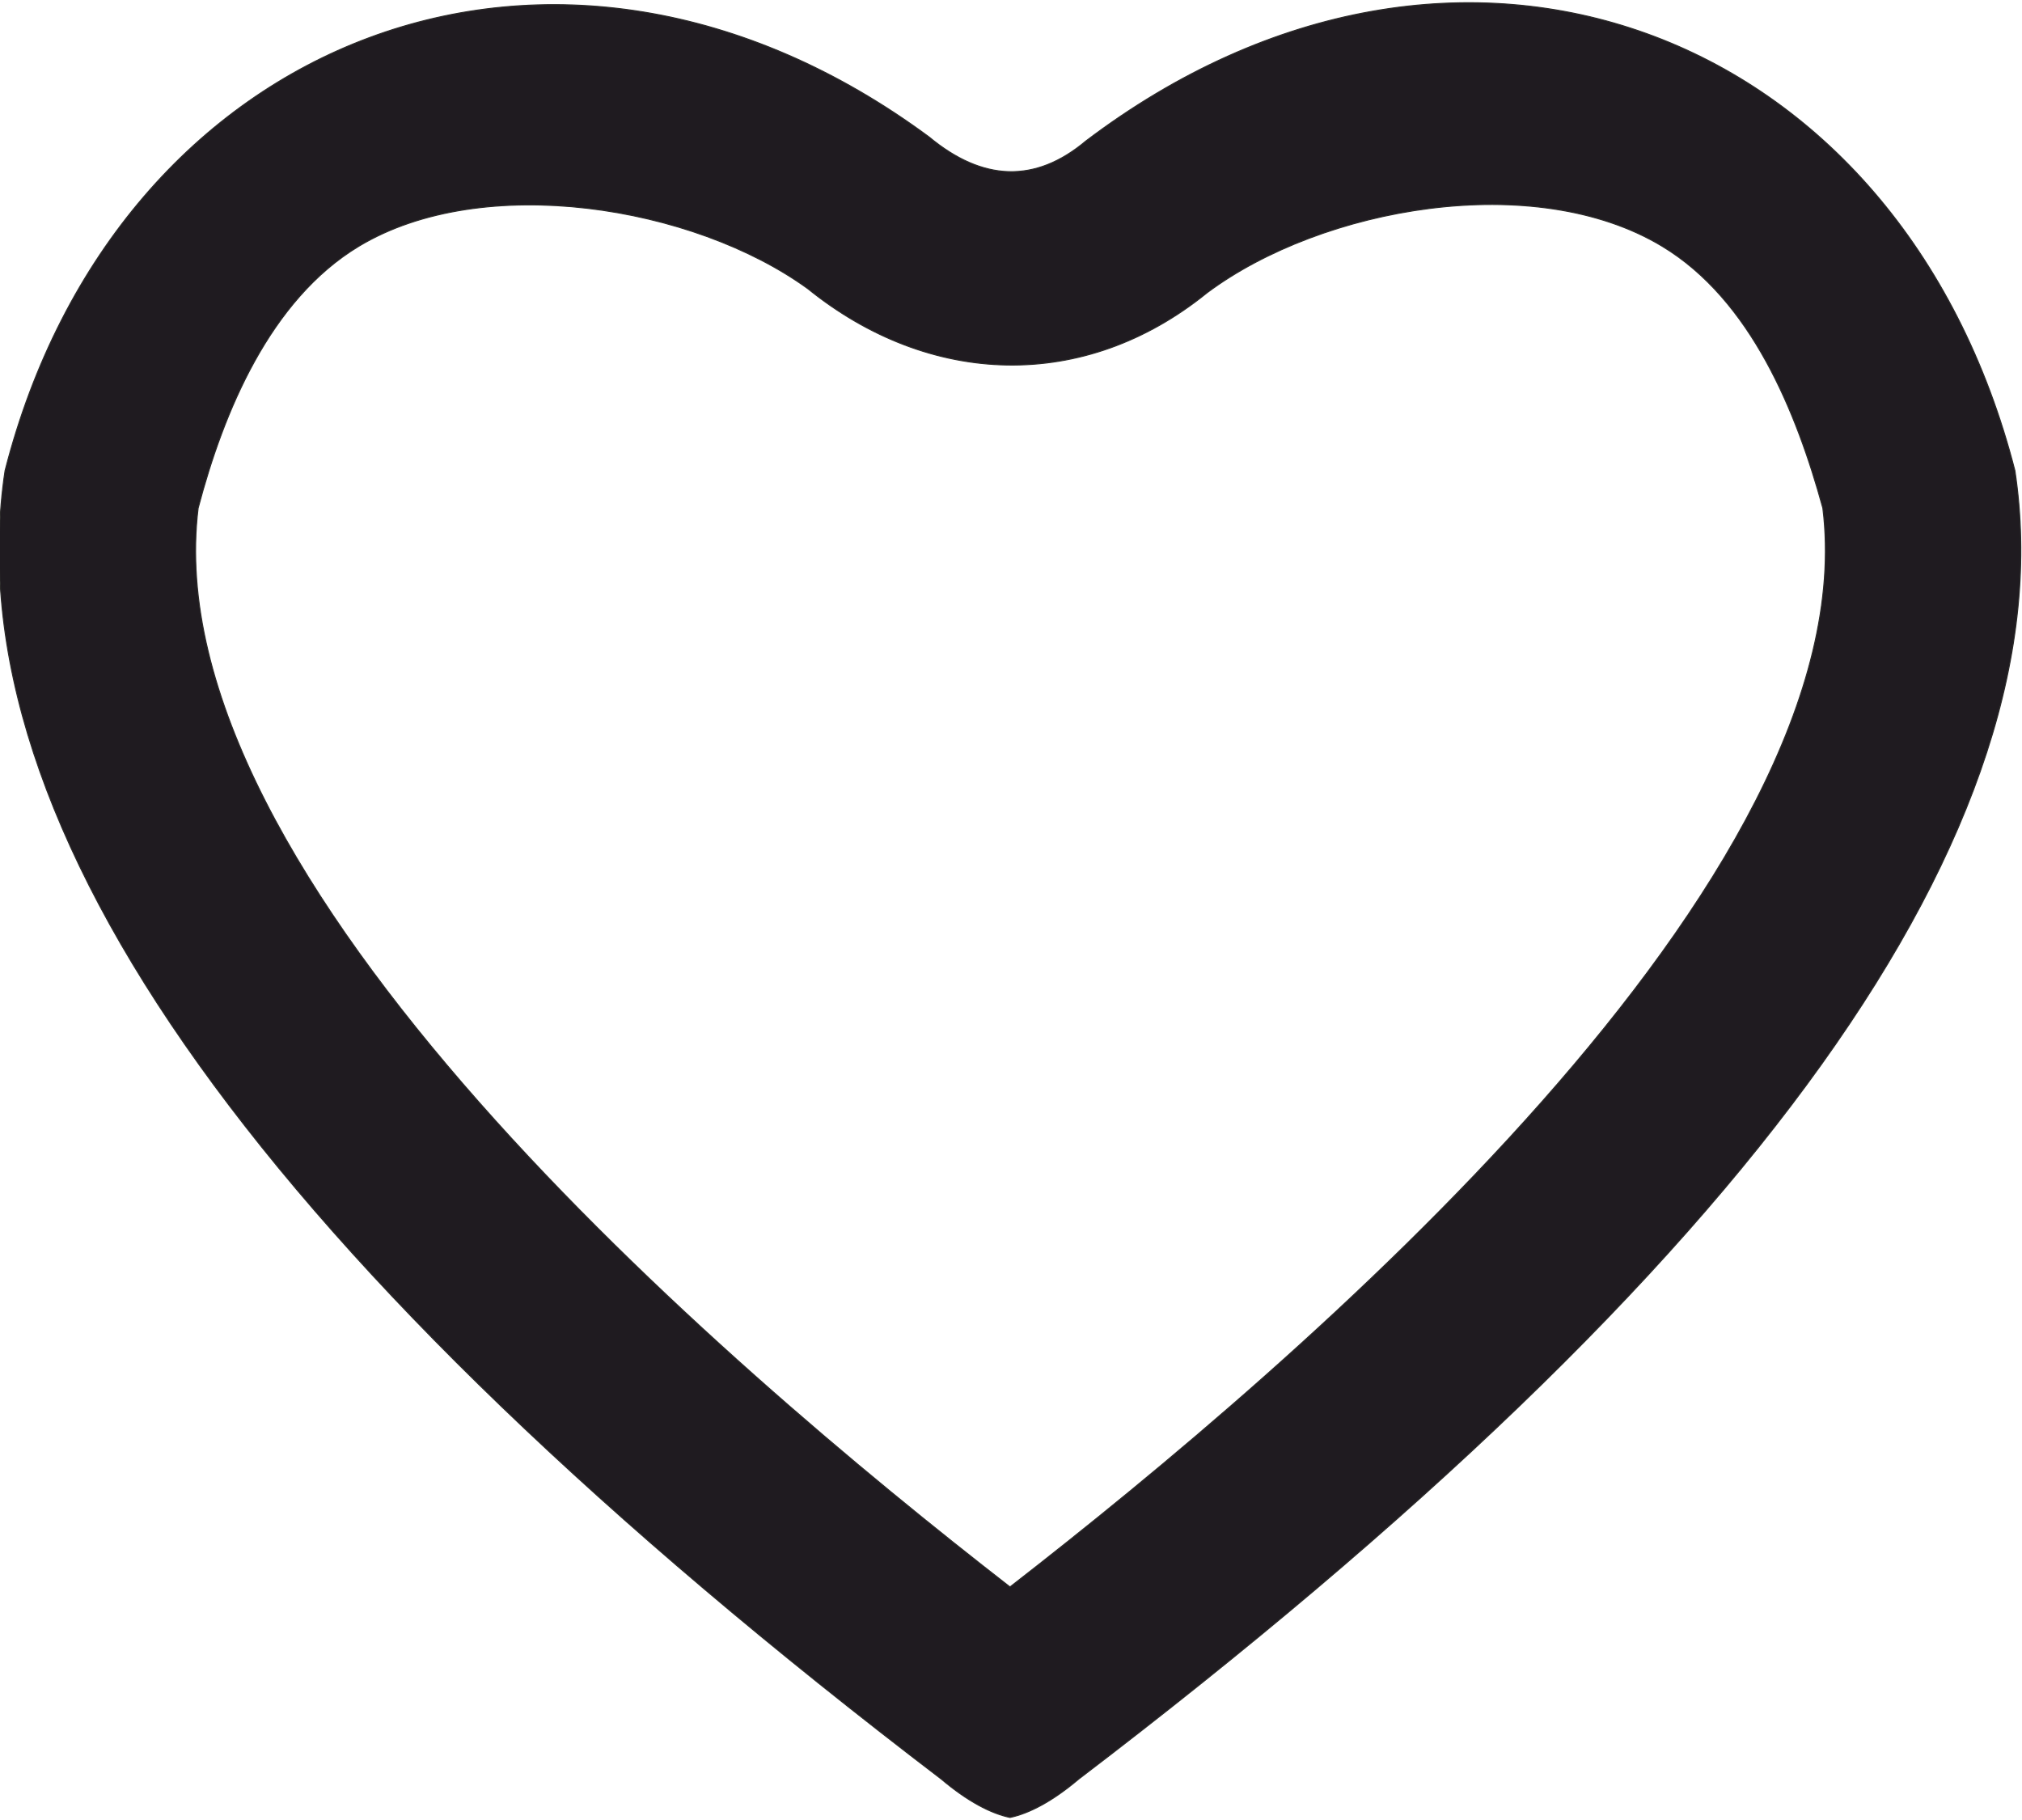
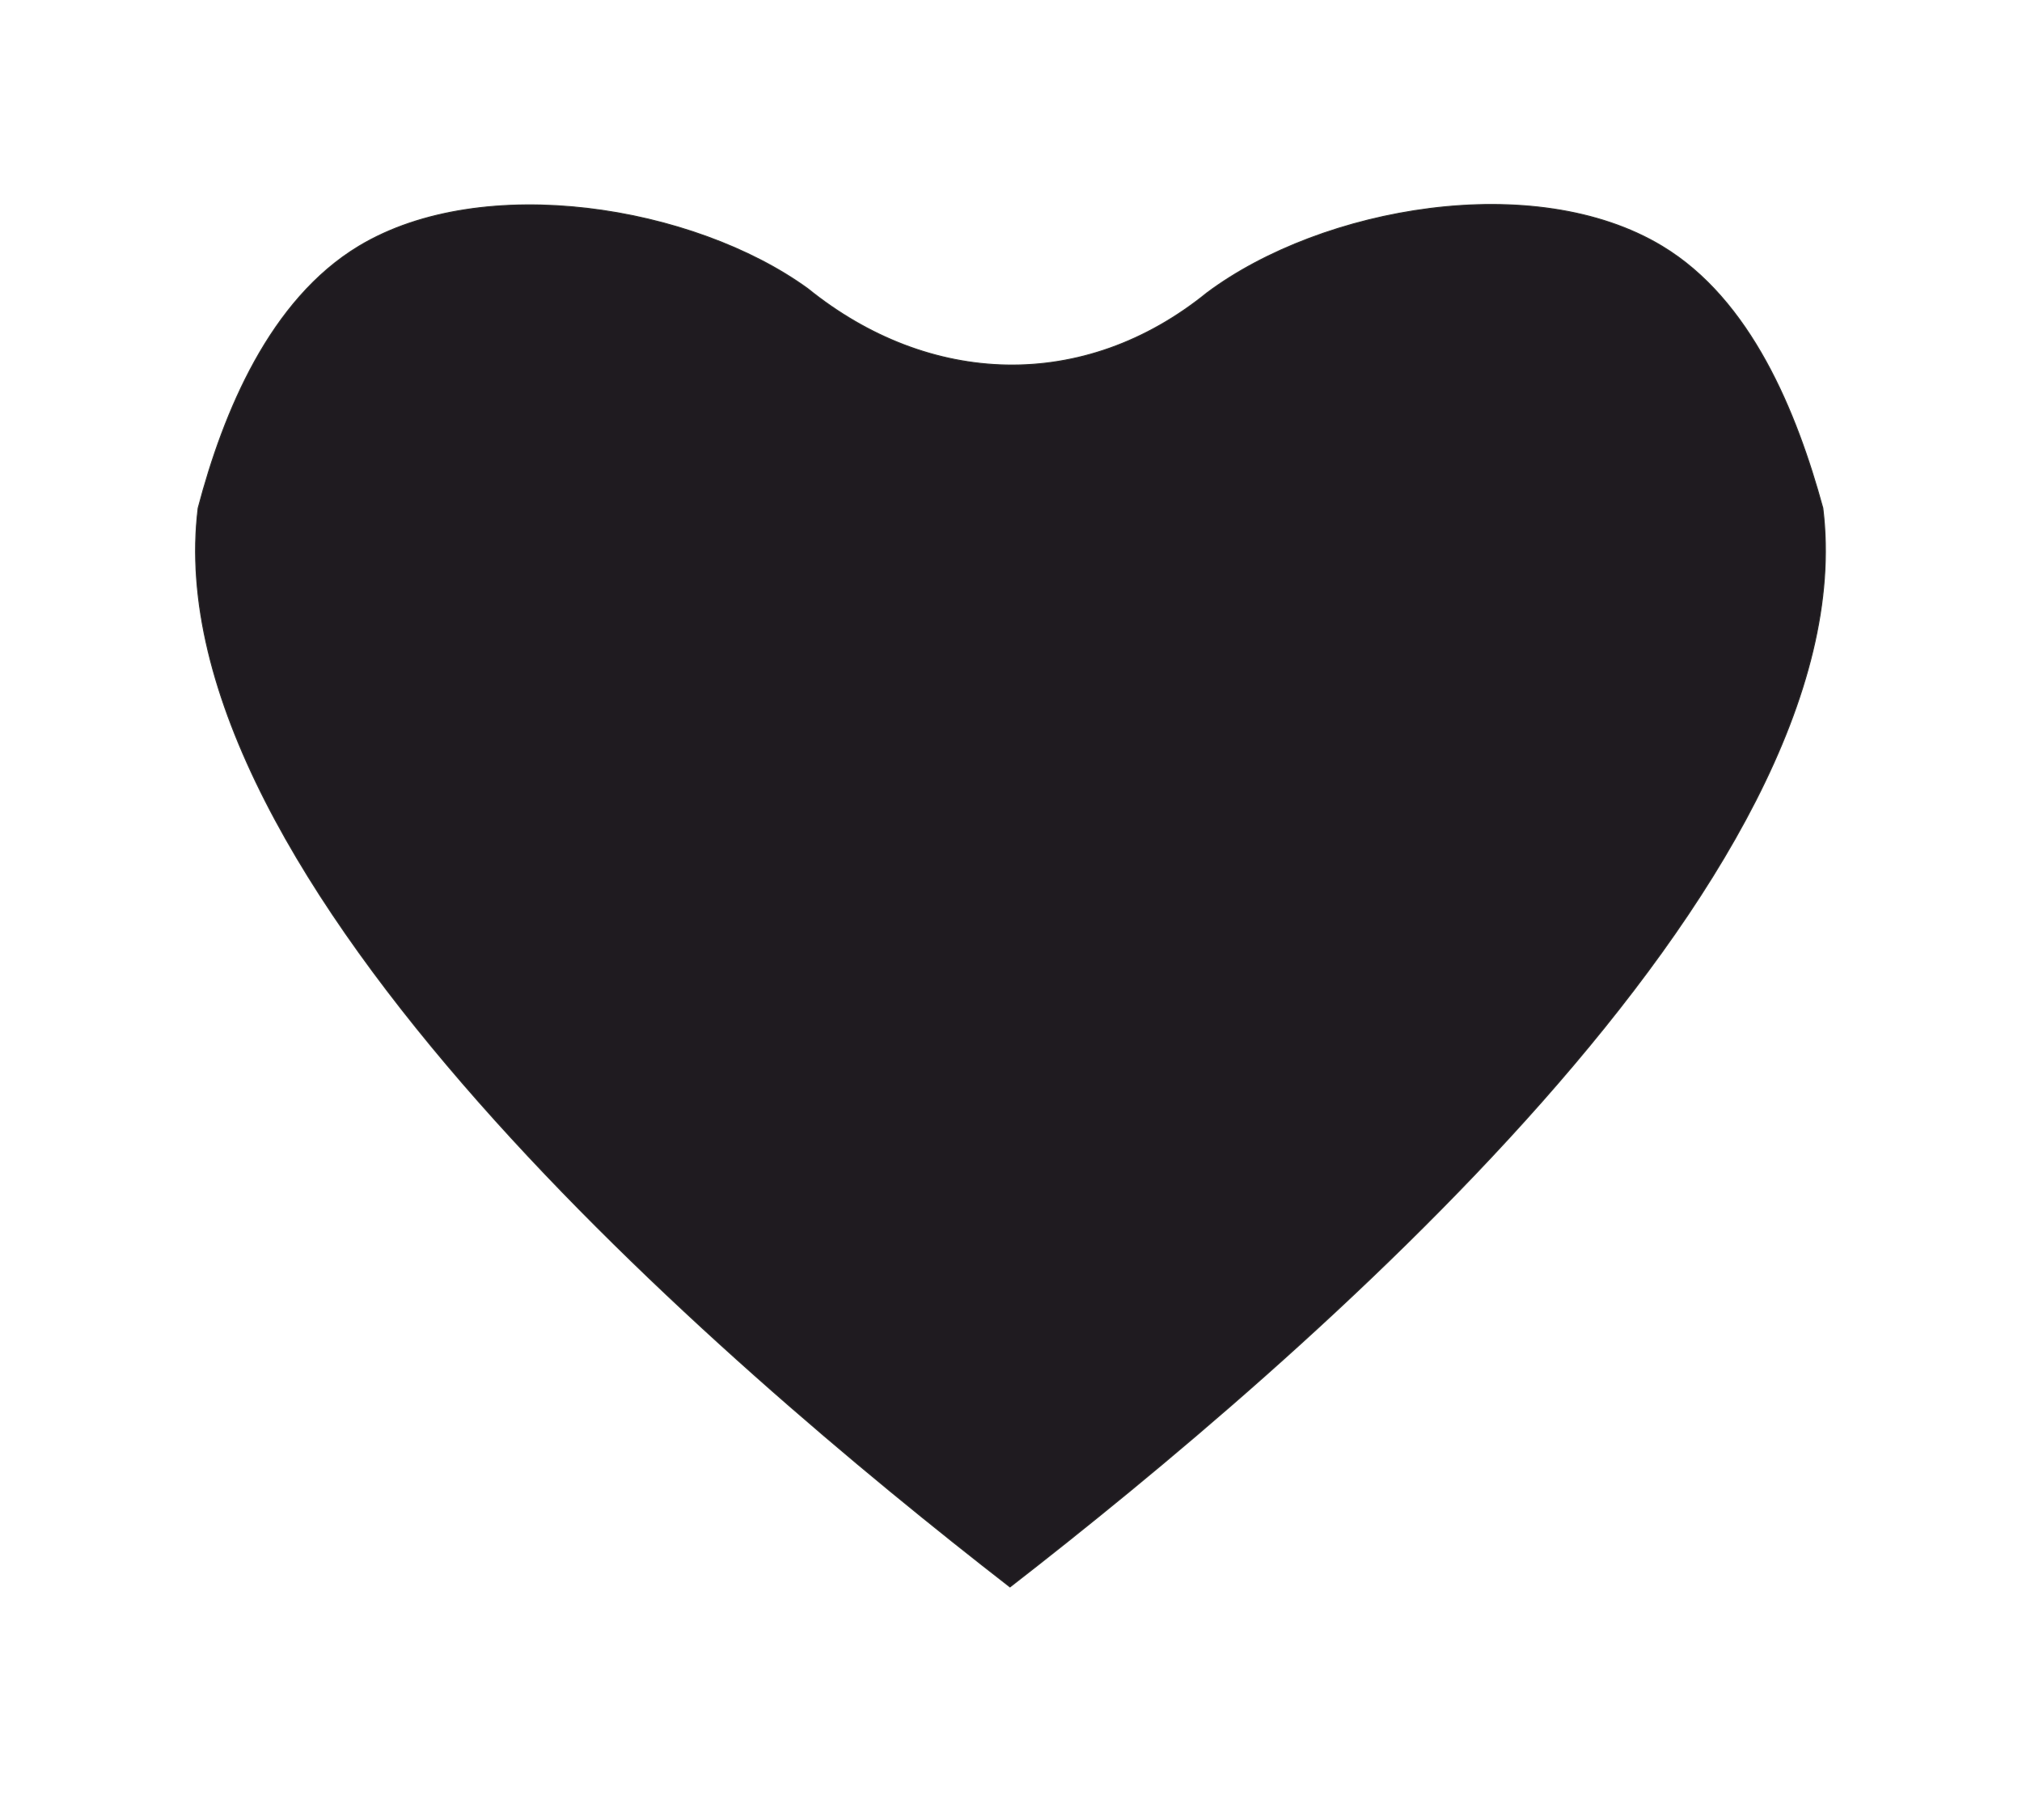
<svg xmlns="http://www.w3.org/2000/svg" xml:space="preserve" width="20px" height="18px" version="1.1" style="shape-rendering:geometricPrecision; text-rendering:geometricPrecision; image-rendering:optimizeQuality; fill-rule:evenodd; clip-rule:evenodd" viewBox="0 0 20 17.95">
  <defs>
    <style type="text/css">
   
    .str0 {stroke:#2B2A29;stroke-width:0.01;stroke-miterlimit:22.926}
    .fil0 {fill:#1F1B20}
   
  </style>
  </defs>
  <g id="Слой_x0020_1">
-     <path class="fil0 str0" d="M9.19 1.33c0.53,0.44 1.05,0.46 1.55,0.04 3.67,-2.78 8.06,-1.14 9.19,3.26 0.53,3.52 -2.55,7.83 -9.26,12.94 -0.26,0.22 -0.49,0.34 -0.68,0.38 -0.19,-0.04 -0.42,-0.16 -0.68,-0.38 -6.7,-5.11 -9.79,-9.42 -9.26,-12.94 1.1,-4.3 5.46,-6.02 9.14,-3.3zm-5.64 1.08c-0.88,0.53 -1.34,1.64 -1.59,2.59 -0.45,3.65 5.17,8.45 8.03,10.67 2.86,-2.22 8.49,-7.02 8.04,-10.67 -0.26,-0.95 -0.71,-2.06 -1.59,-2.59 -1.26,-0.76 -3.36,-0.39 -4.5,0.46 -1.22,0.99 -2.75,0.93 -3.95,-0.04 -1.13,-0.82 -3.21,-1.16 -4.44,-0.42z" />
+     <path class="fil0 str0" d="M9.19 1.33zm-5.64 1.08c-0.88,0.53 -1.34,1.64 -1.59,2.59 -0.45,3.65 5.17,8.45 8.03,10.67 2.86,-2.22 8.49,-7.02 8.04,-10.67 -0.26,-0.95 -0.71,-2.06 -1.59,-2.59 -1.26,-0.76 -3.36,-0.39 -4.5,0.46 -1.22,0.99 -2.75,0.93 -3.95,-0.04 -1.13,-0.82 -3.21,-1.16 -4.44,-0.42z" />
  </g>
</svg>